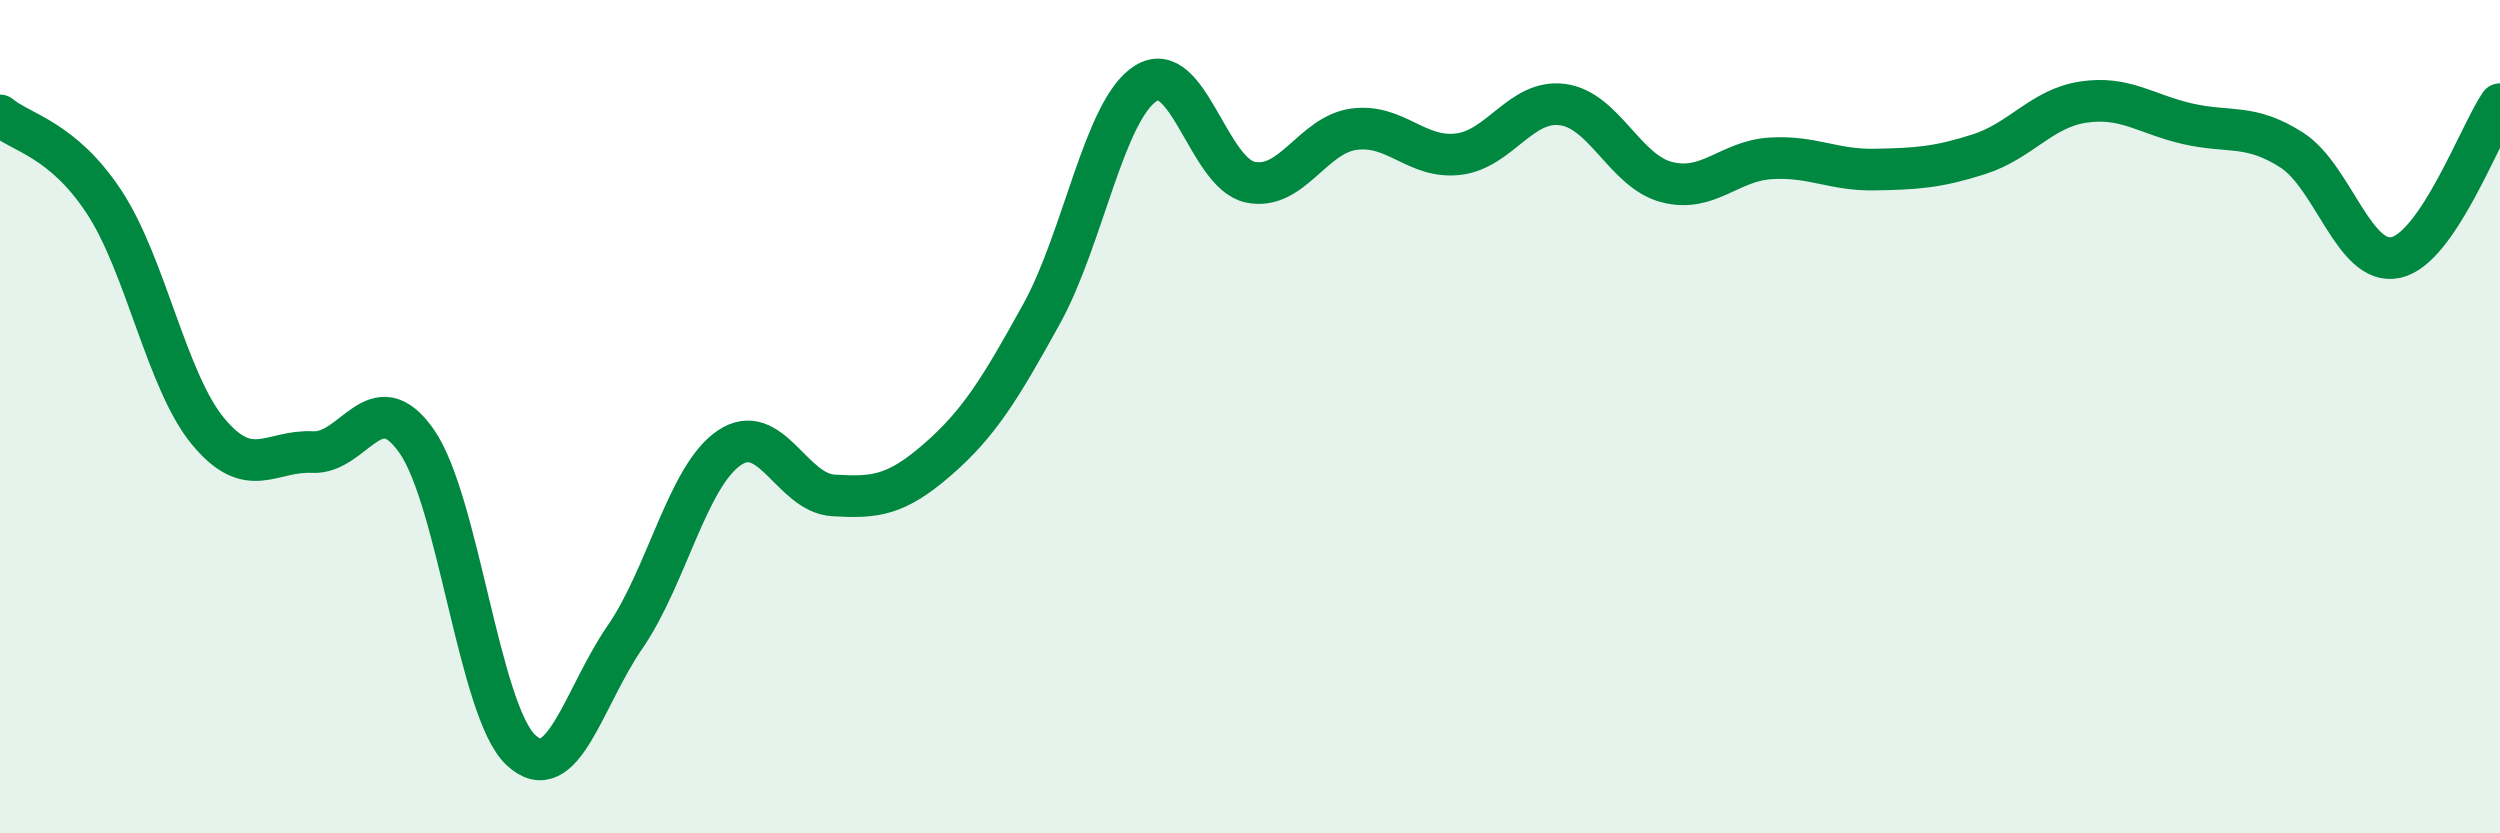
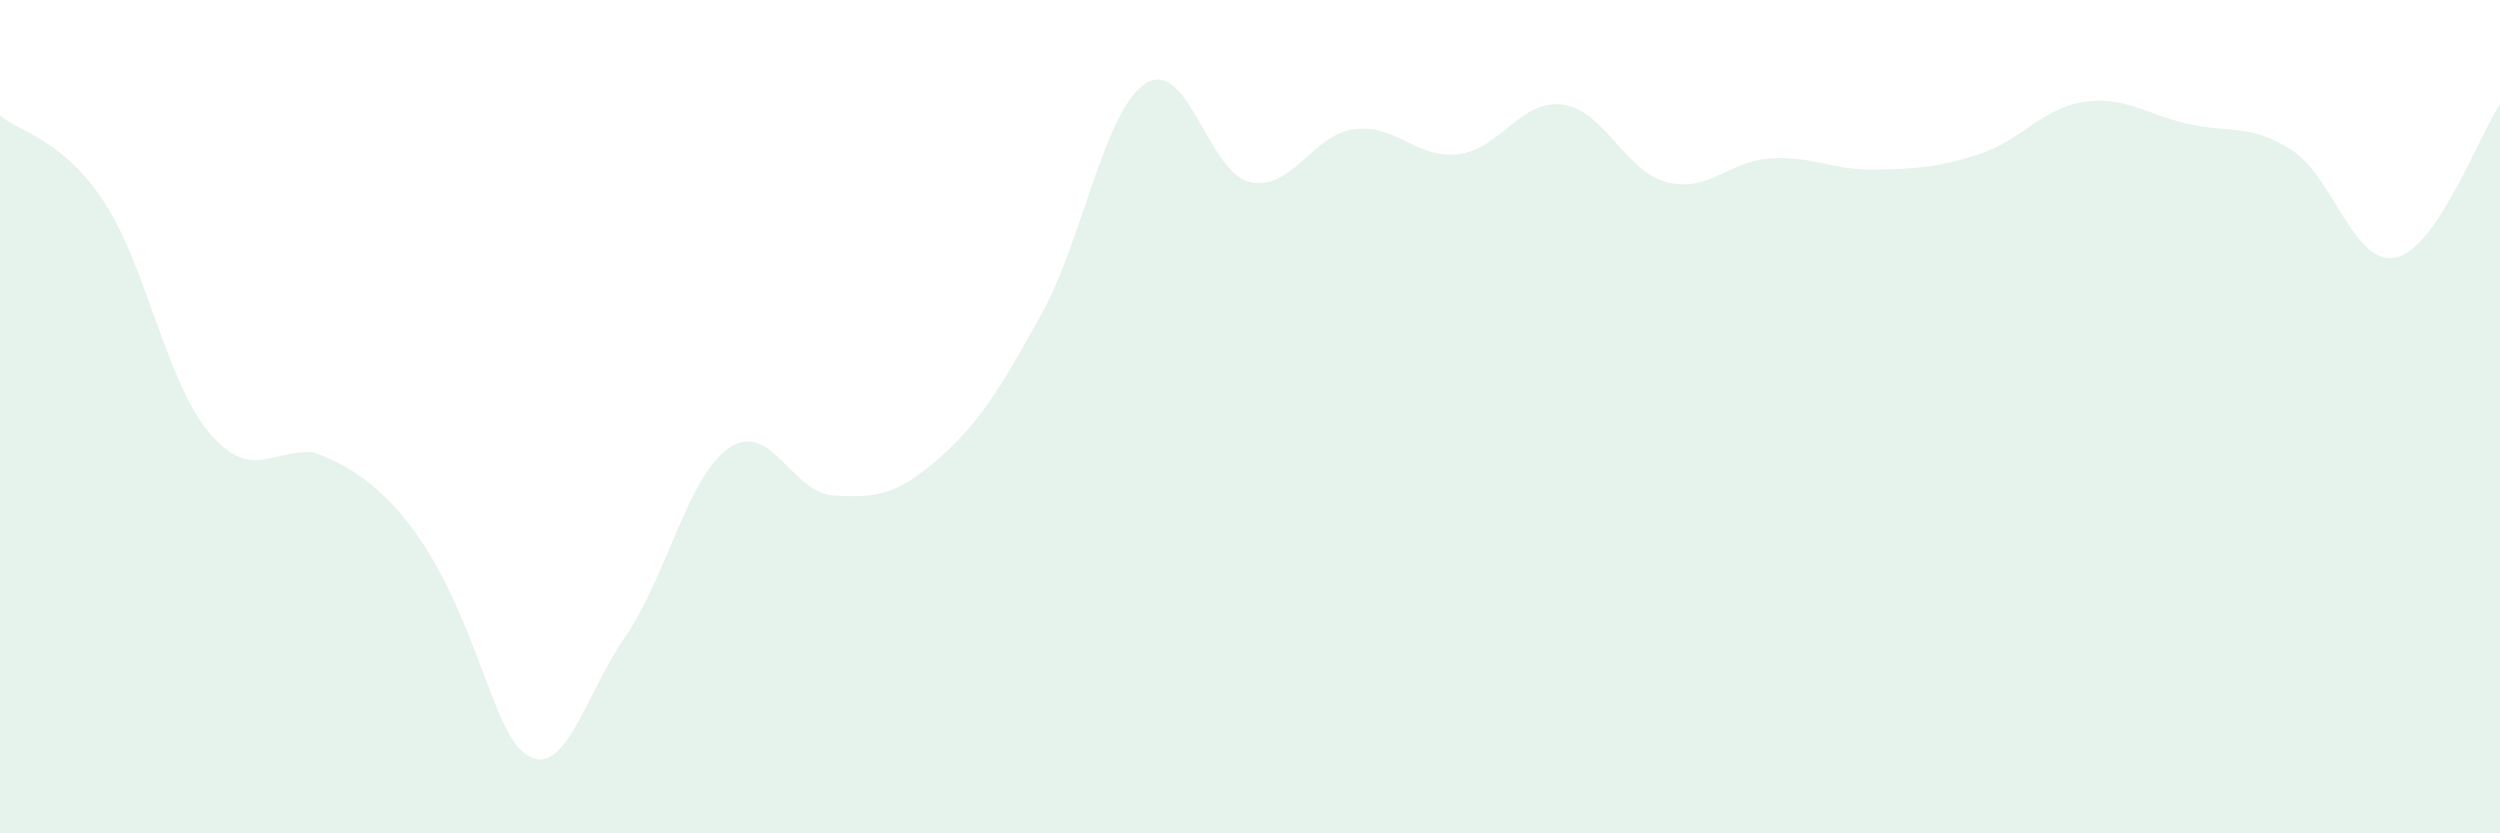
<svg xmlns="http://www.w3.org/2000/svg" width="60" height="20" viewBox="0 0 60 20">
-   <path d="M 0,2.77 C 0.5,3.19 1.5,3.33 2.5,4.85 C 3.5,6.37 4,9.16 5,10.36 C 6,11.56 6.5,10.8 7.5,10.85 C 8.5,10.9 9,9.16 10,10.59 C 11,12.02 11.5,17.06 12.5,18 C 13.5,18.94 14,16.74 15,15.29 C 16,13.84 16.5,11.43 17.5,10.75 C 18.5,10.07 19,11.83 20,11.89 C 21,11.95 21.5,11.9 22.5,11.03 C 23.5,10.16 24,9.34 25,7.53 C 26,5.72 26.5,2.63 27.5,2 C 28.5,1.37 29,4.15 30,4.37 C 31,4.59 31.5,3.23 32.5,3.1 C 33.5,2.97 34,3.82 35,3.7 C 36,3.58 36.5,2.38 37.5,2.51 C 38.5,2.64 39,4.11 40,4.37 C 41,4.63 41.5,3.86 42.5,3.8 C 43.5,3.74 44,4.09 45,4.07 C 46,4.05 46.5,4.02 47.5,3.7 C 48.5,3.38 49,2.6 50,2.45 C 51,2.3 51.5,2.74 52.5,2.97 C 53.5,3.2 54,2.96 55,3.6 C 56,4.24 56.5,6.4 57.5,6.18 C 58.5,5.96 59.5,3.24 60,2.5L60 20L0 20Z" fill="#008740" opacity="0.1" stroke-linecap="round" stroke-linejoin="round" />
-   <path d="M 0,2.77 C 0.5,3.19 1.5,3.33 2.5,4.85 C 3.5,6.37 4,9.16 5,10.36 C 6,11.56 6.5,10.8 7.5,10.85 C 8.5,10.9 9,9.16 10,10.59 C 11,12.02 11.5,17.06 12.5,18 C 13.5,18.94 14,16.74 15,15.29 C 16,13.84 16.5,11.43 17.5,10.75 C 18.5,10.07 19,11.83 20,11.89 C 21,11.95 21.5,11.9 22.5,11.03 C 23.5,10.16 24,9.34 25,7.53 C 26,5.72 26.5,2.63 27.5,2 C 28.5,1.37 29,4.15 30,4.37 C 31,4.59 31.5,3.23 32.5,3.1 C 33.5,2.97 34,3.82 35,3.7 C 36,3.58 36.5,2.38 37.5,2.51 C 38.5,2.64 39,4.11 40,4.37 C 41,4.63 41.5,3.86 42.5,3.8 C 43.5,3.74 44,4.09 45,4.07 C 46,4.05 46.5,4.02 47.5,3.7 C 48.5,3.38 49,2.6 50,2.45 C 51,2.3 51.5,2.74 52.5,2.97 C 53.5,3.2 54,2.96 55,3.6 C 56,4.24 56.5,6.4 57.5,6.18 C 58.5,5.96 59.5,3.24 60,2.5" stroke="#008740" stroke-width="1" fill="none" stroke-linecap="round" stroke-linejoin="round" />
+   <path d="M 0,2.77 C 0.5,3.19 1.5,3.33 2.5,4.85 C 3.5,6.37 4,9.16 5,10.36 C 6,11.56 6.5,10.8 7.5,10.85 C 11,12.02 11.5,17.06 12.5,18 C 13.5,18.94 14,16.74 15,15.29 C 16,13.84 16.5,11.43 17.5,10.75 C 18.5,10.07 19,11.83 20,11.89 C 21,11.95 21.5,11.9 22.5,11.03 C 23.5,10.16 24,9.34 25,7.53 C 26,5.72 26.5,2.63 27.5,2 C 28.5,1.37 29,4.15 30,4.37 C 31,4.59 31.5,3.23 32.5,3.1 C 33.5,2.97 34,3.82 35,3.7 C 36,3.58 36.5,2.38 37.5,2.51 C 38.5,2.64 39,4.11 40,4.37 C 41,4.63 41.5,3.86 42.5,3.8 C 43.5,3.74 44,4.09 45,4.07 C 46,4.05 46.5,4.02 47.5,3.7 C 48.5,3.38 49,2.6 50,2.45 C 51,2.3 51.5,2.74 52.5,2.97 C 53.5,3.2 54,2.96 55,3.6 C 56,4.24 56.5,6.4 57.5,6.18 C 58.5,5.96 59.5,3.24 60,2.5L60 20L0 20Z" fill="#008740" opacity="0.1" stroke-linecap="round" stroke-linejoin="round" />
</svg>